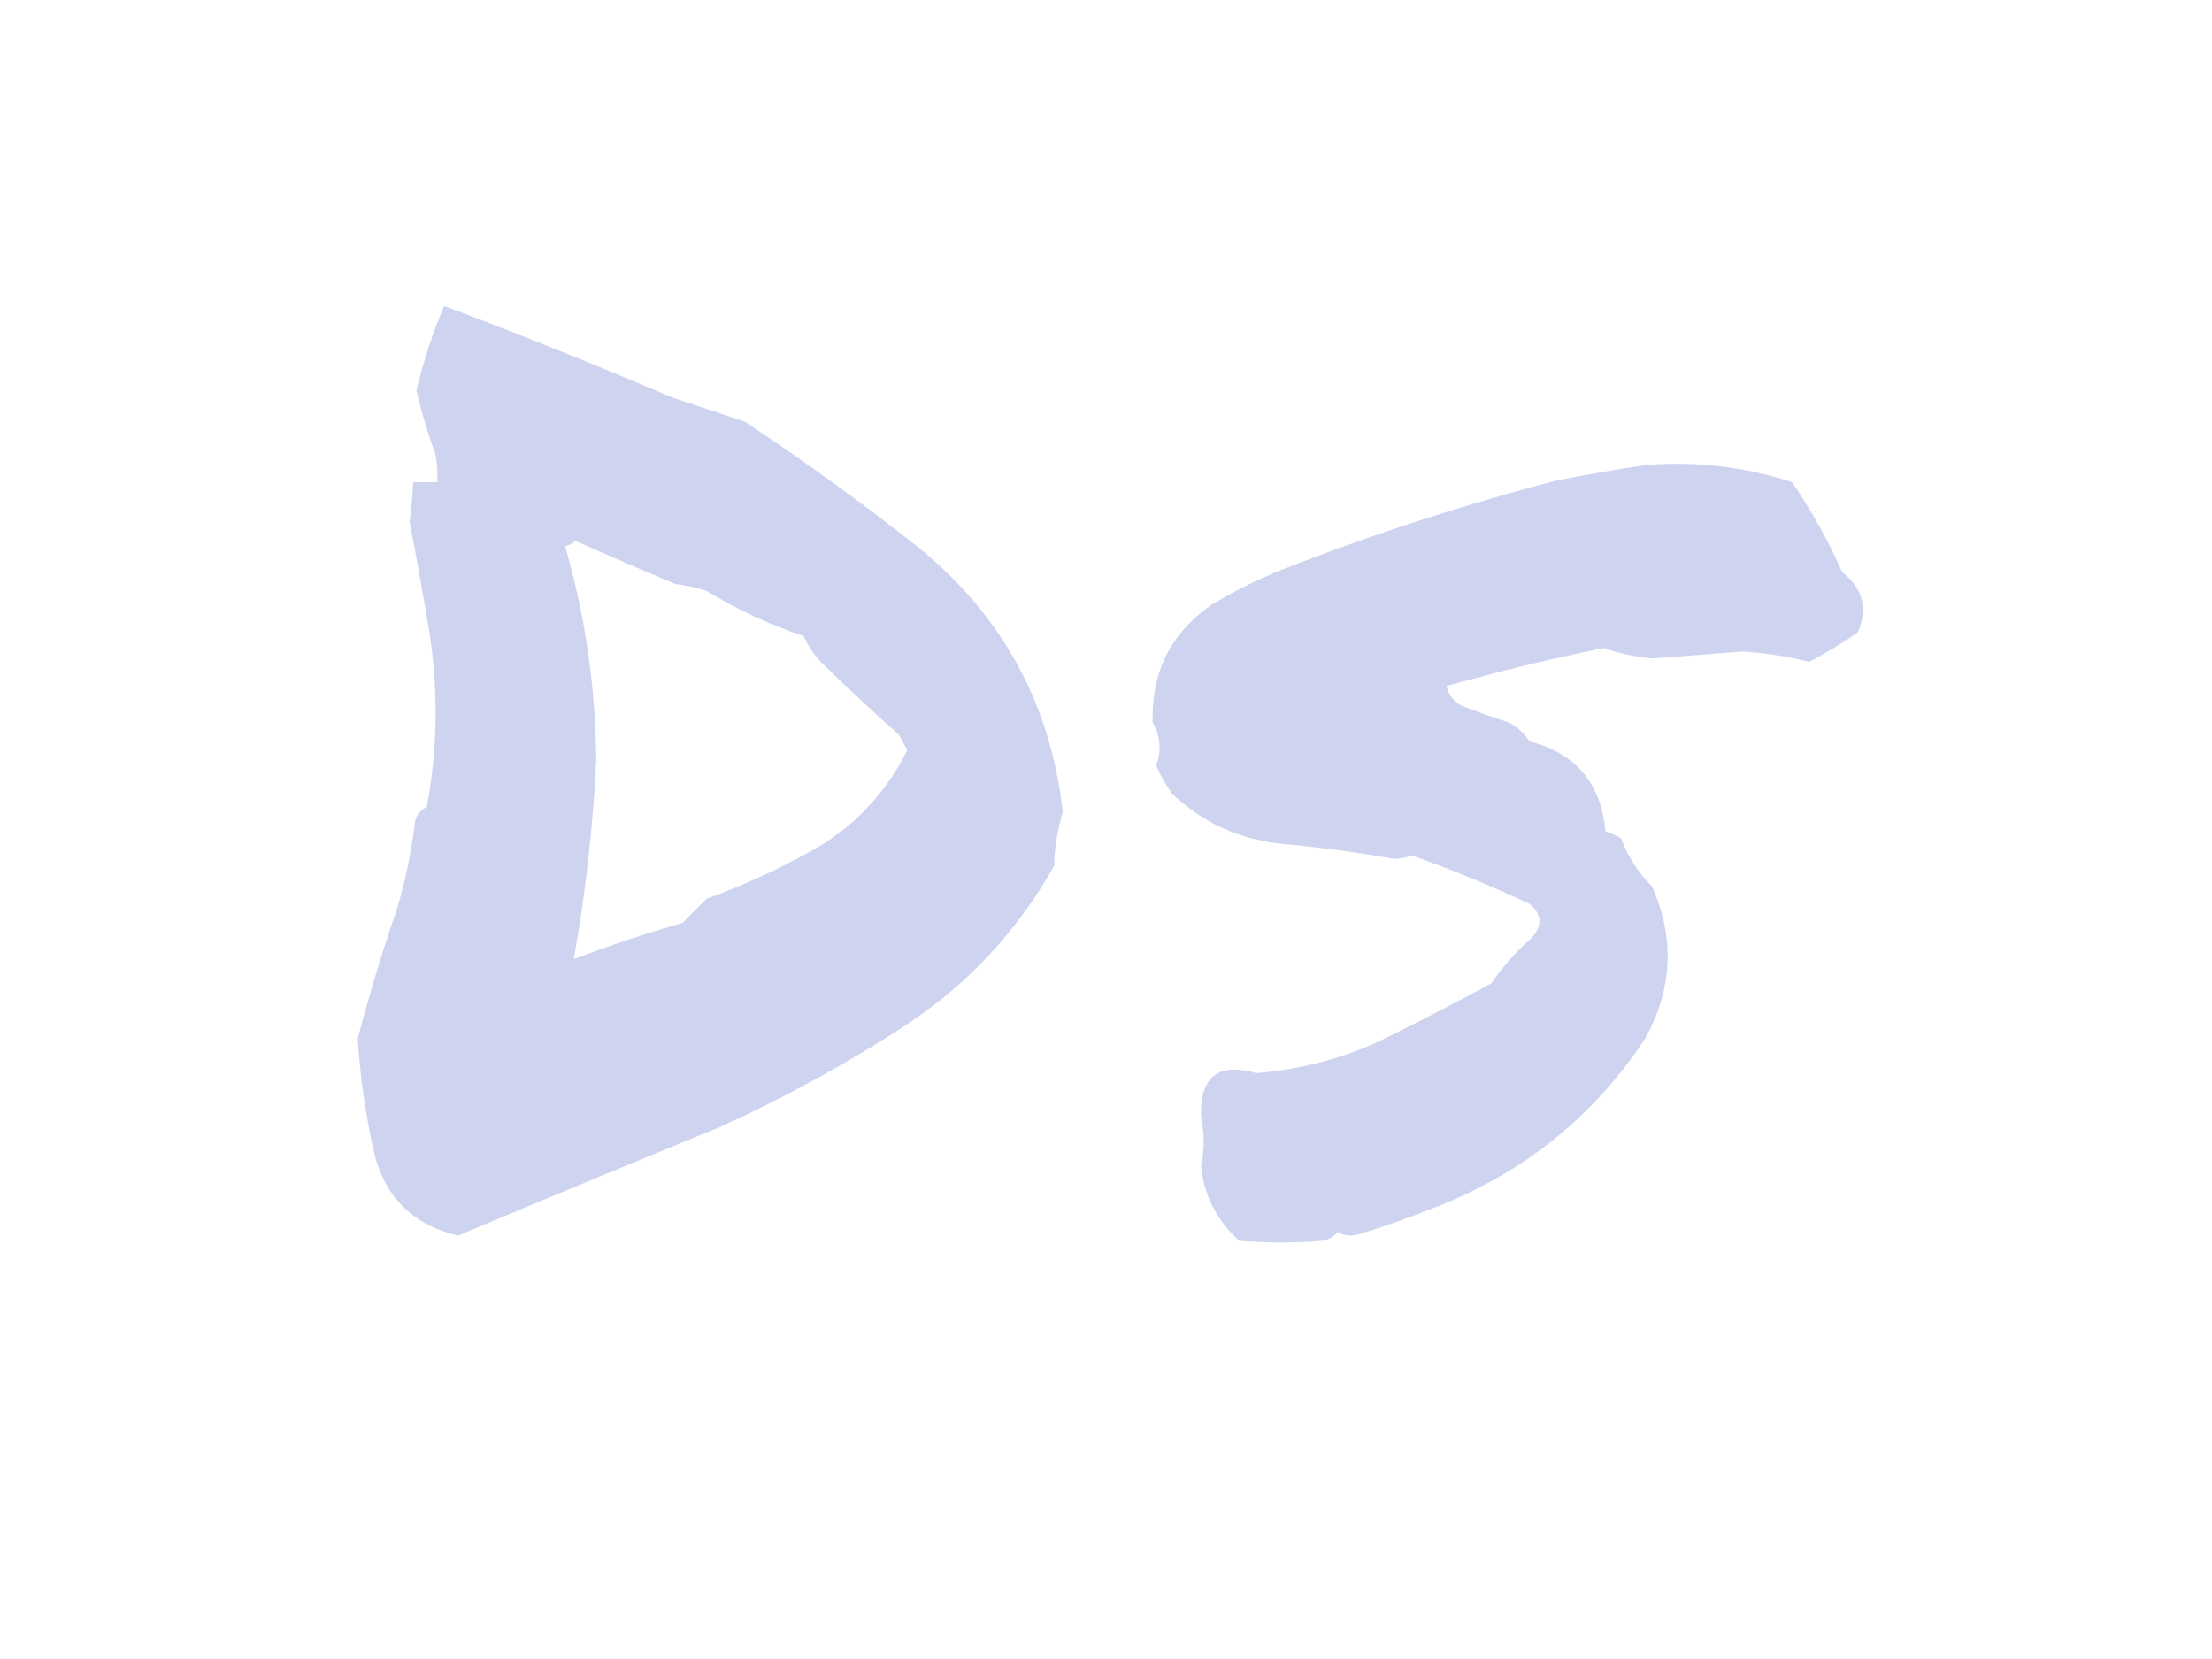
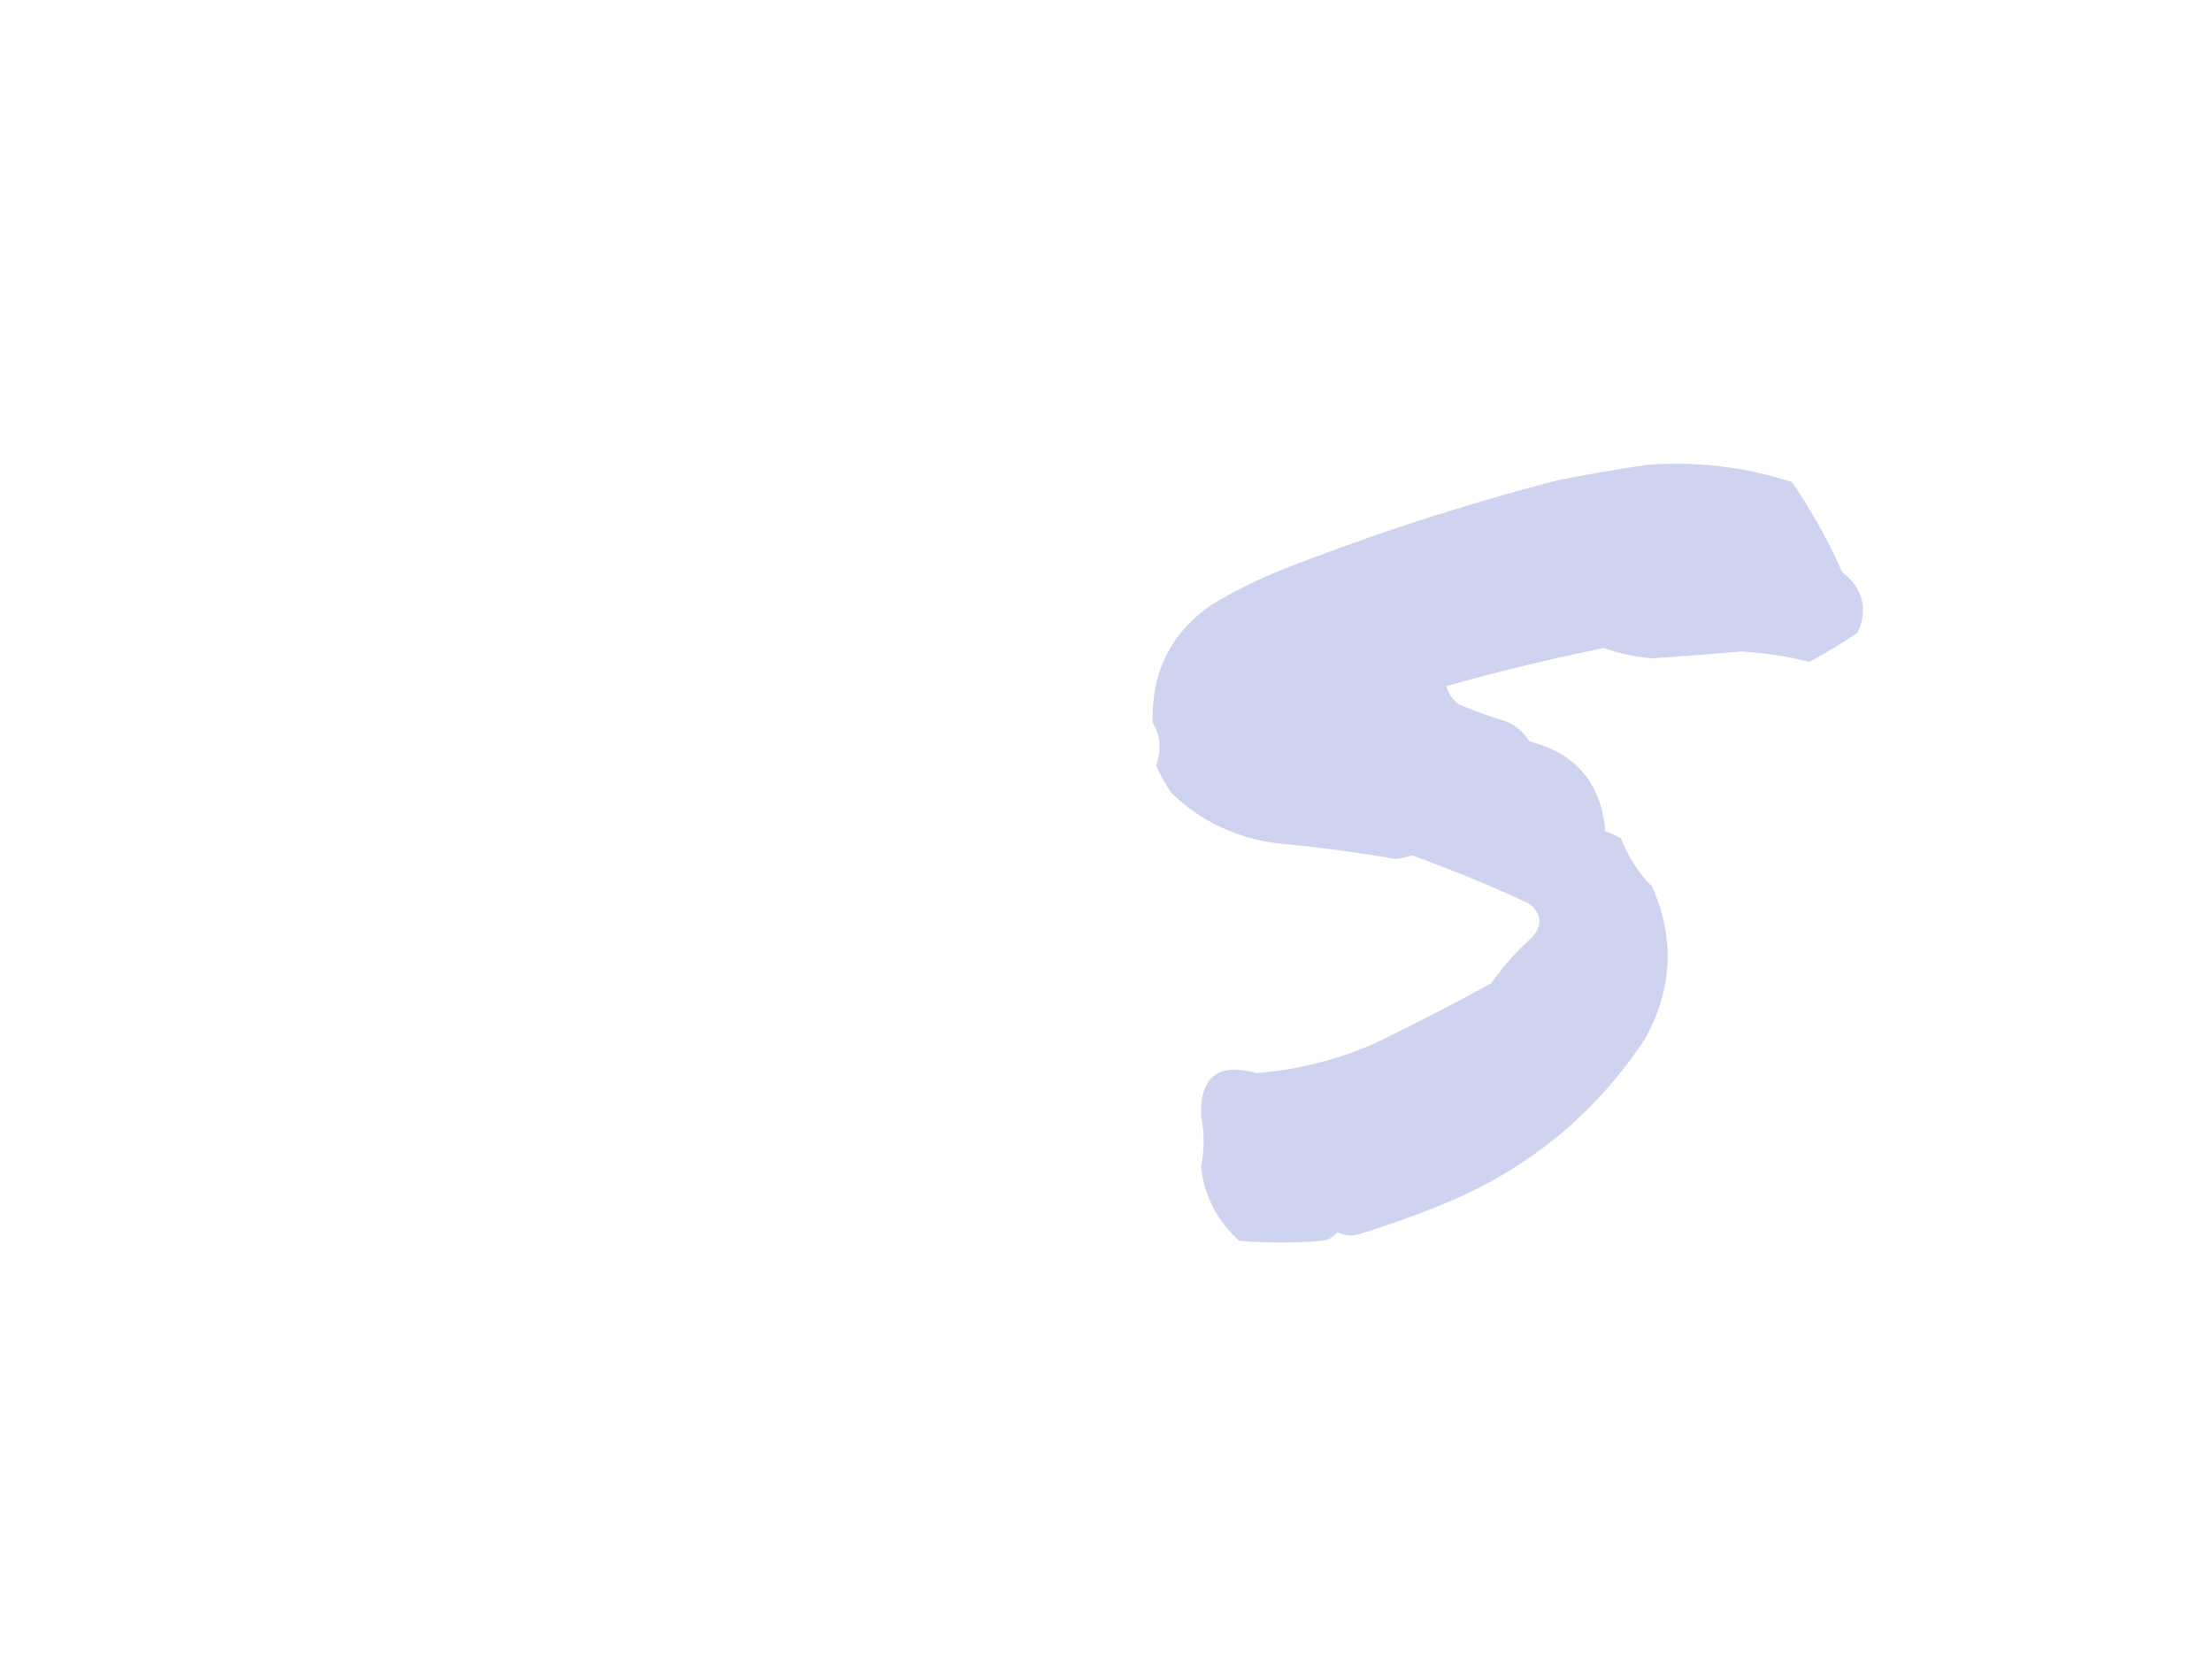
<svg xmlns="http://www.w3.org/2000/svg" version="1.1" width="640px" height="480px" style="shape-rendering:geometricPrecision; text-rendering:geometricPrecision; image-rendering:optimizeQuality; fill-rule:evenodd; clip-rule:evenodd">
  <g>
-     <path style="opacity:0.997" fill="#ced4ef" d="M 128.5,88.5 C 150.671,96.836 172.671,105.67 194.5,115C 201.511,117.337 208.511,119.67 215.5,122C 233.031,133.599 250.031,145.932 266.5,159C 290.394,178.787 304.061,204.121 307.5,235C 305.95,240.034 305.117,245.201 305,250.5C 294.31,269.525 279.81,285.025 261.5,297C 244.603,307.951 226.936,317.618 208.5,326C 183.121,336.404 157.787,346.904 132.5,357.5C 119.133,354.299 110.966,345.966 108,332.5C 105.682,321.955 104.182,311.288 103.5,300.5C 106.832,287.777 110.665,275.11 115,262.5C 117.301,254.63 118.967,246.63 120,238.5C 120.197,236.139 121.364,234.472 123.5,233.5C 126.693,216.258 126.859,198.925 124,181.5C 122.294,171.305 120.461,161.139 118.5,151C 119.069,147.183 119.403,143.349 119.5,139.5C 121.833,139.5 124.167,139.5 126.5,139.5C 126.664,136.813 126.497,134.146 126,131.5C 123.778,125.445 121.945,119.278 120.5,113C 122.481,104.563 125.148,96.396 128.5,88.5 Z M 166.5,156.5 C 176.033,160.742 185.7,164.908 195.5,169C 198.576,169.346 201.576,170.012 204.5,171C 213.333,176.416 222.666,180.75 232.5,184C 233.917,187.249 235.917,190.083 238.5,192.5C 245.516,199.35 252.683,206.017 260,212.5C 260.85,214.01 261.683,215.51 262.5,217C 256.997,228.172 248.997,237.172 238.5,244C 227.68,250.41 216.347,255.743 204.5,260C 202.167,262.333 199.833,264.667 197.5,267C 186.839,270.084 176.339,273.584 166,277.5C 169.401,258.558 171.568,239.391 172.5,220C 172.34,198.879 169.34,178.213 163.5,158C 164.737,157.768 165.737,157.268 166.5,156.5 Z" />
-   </g>
+     </g>
  <g>
    <path style="opacity:0.996" fill="#ced4ef" d="M 476.5,134.5 C 490.864,133.397 504.864,135.064 518.5,139.5C 524.108,147.714 528.941,156.381 533,165.5C 539.049,170.291 540.549,176.124 537.5,183C 533,186.085 528.333,188.918 523.5,191.5C 517.11,189.888 510.61,188.888 504,188.5C 495.337,189.214 486.67,189.881 478,190.5C 473.23,190.078 468.563,189.078 464,187.5C 448.666,190.625 433.499,194.292 418.5,198.5C 419.095,200.893 420.428,202.727 422.5,204C 427.091,205.864 431.757,207.53 436.5,209C 438.976,210.309 440.976,212.142 442.5,214.5C 455.888,217.898 463.222,226.565 464.5,240.5C 466.059,241.074 467.559,241.74 469,242.5C 470.99,247.813 473.99,252.48 478,256.5C 484.612,271.432 483.946,286.099 476,300.5C 461.694,322.132 442.527,337.966 418.5,348C 410.319,351.394 401.986,354.394 393.5,357C 391.231,357.758 389.064,357.591 387,356.5C 385.829,357.893 384.329,358.727 382.5,359C 374.5,359.667 366.5,359.667 358.5,359C 352.024,353 348.357,345.833 347.5,337.5C 348.507,332.691 348.507,327.858 347.5,323C 347.158,311.505 352.491,307.339 363.5,310.5C 375.316,309.546 386.649,306.713 397.5,302C 408.99,296.422 420.323,290.589 431.5,284.5C 434.776,279.721 438.609,275.388 443,271.5C 446.393,267.893 446.226,264.56 442.5,261.5C 431.4,256.284 420.067,251.617 408.5,247.5C 406.894,248.077 405.228,248.41 403.5,248.5C 392.235,246.54 380.902,245.04 369.5,244C 357.584,242.455 347.417,237.622 339,229.5C 337.23,226.958 335.73,224.291 334.5,221.5C 336.094,217.11 335.761,212.944 333.5,209C 333.075,194.517 338.741,183.184 350.5,175C 356.888,171.139 363.554,167.806 370.5,165C 396.626,154.736 423.293,146.069 450.5,139C 459.269,137.252 467.935,135.752 476.5,134.5 Z" />
  </g>
</svg>